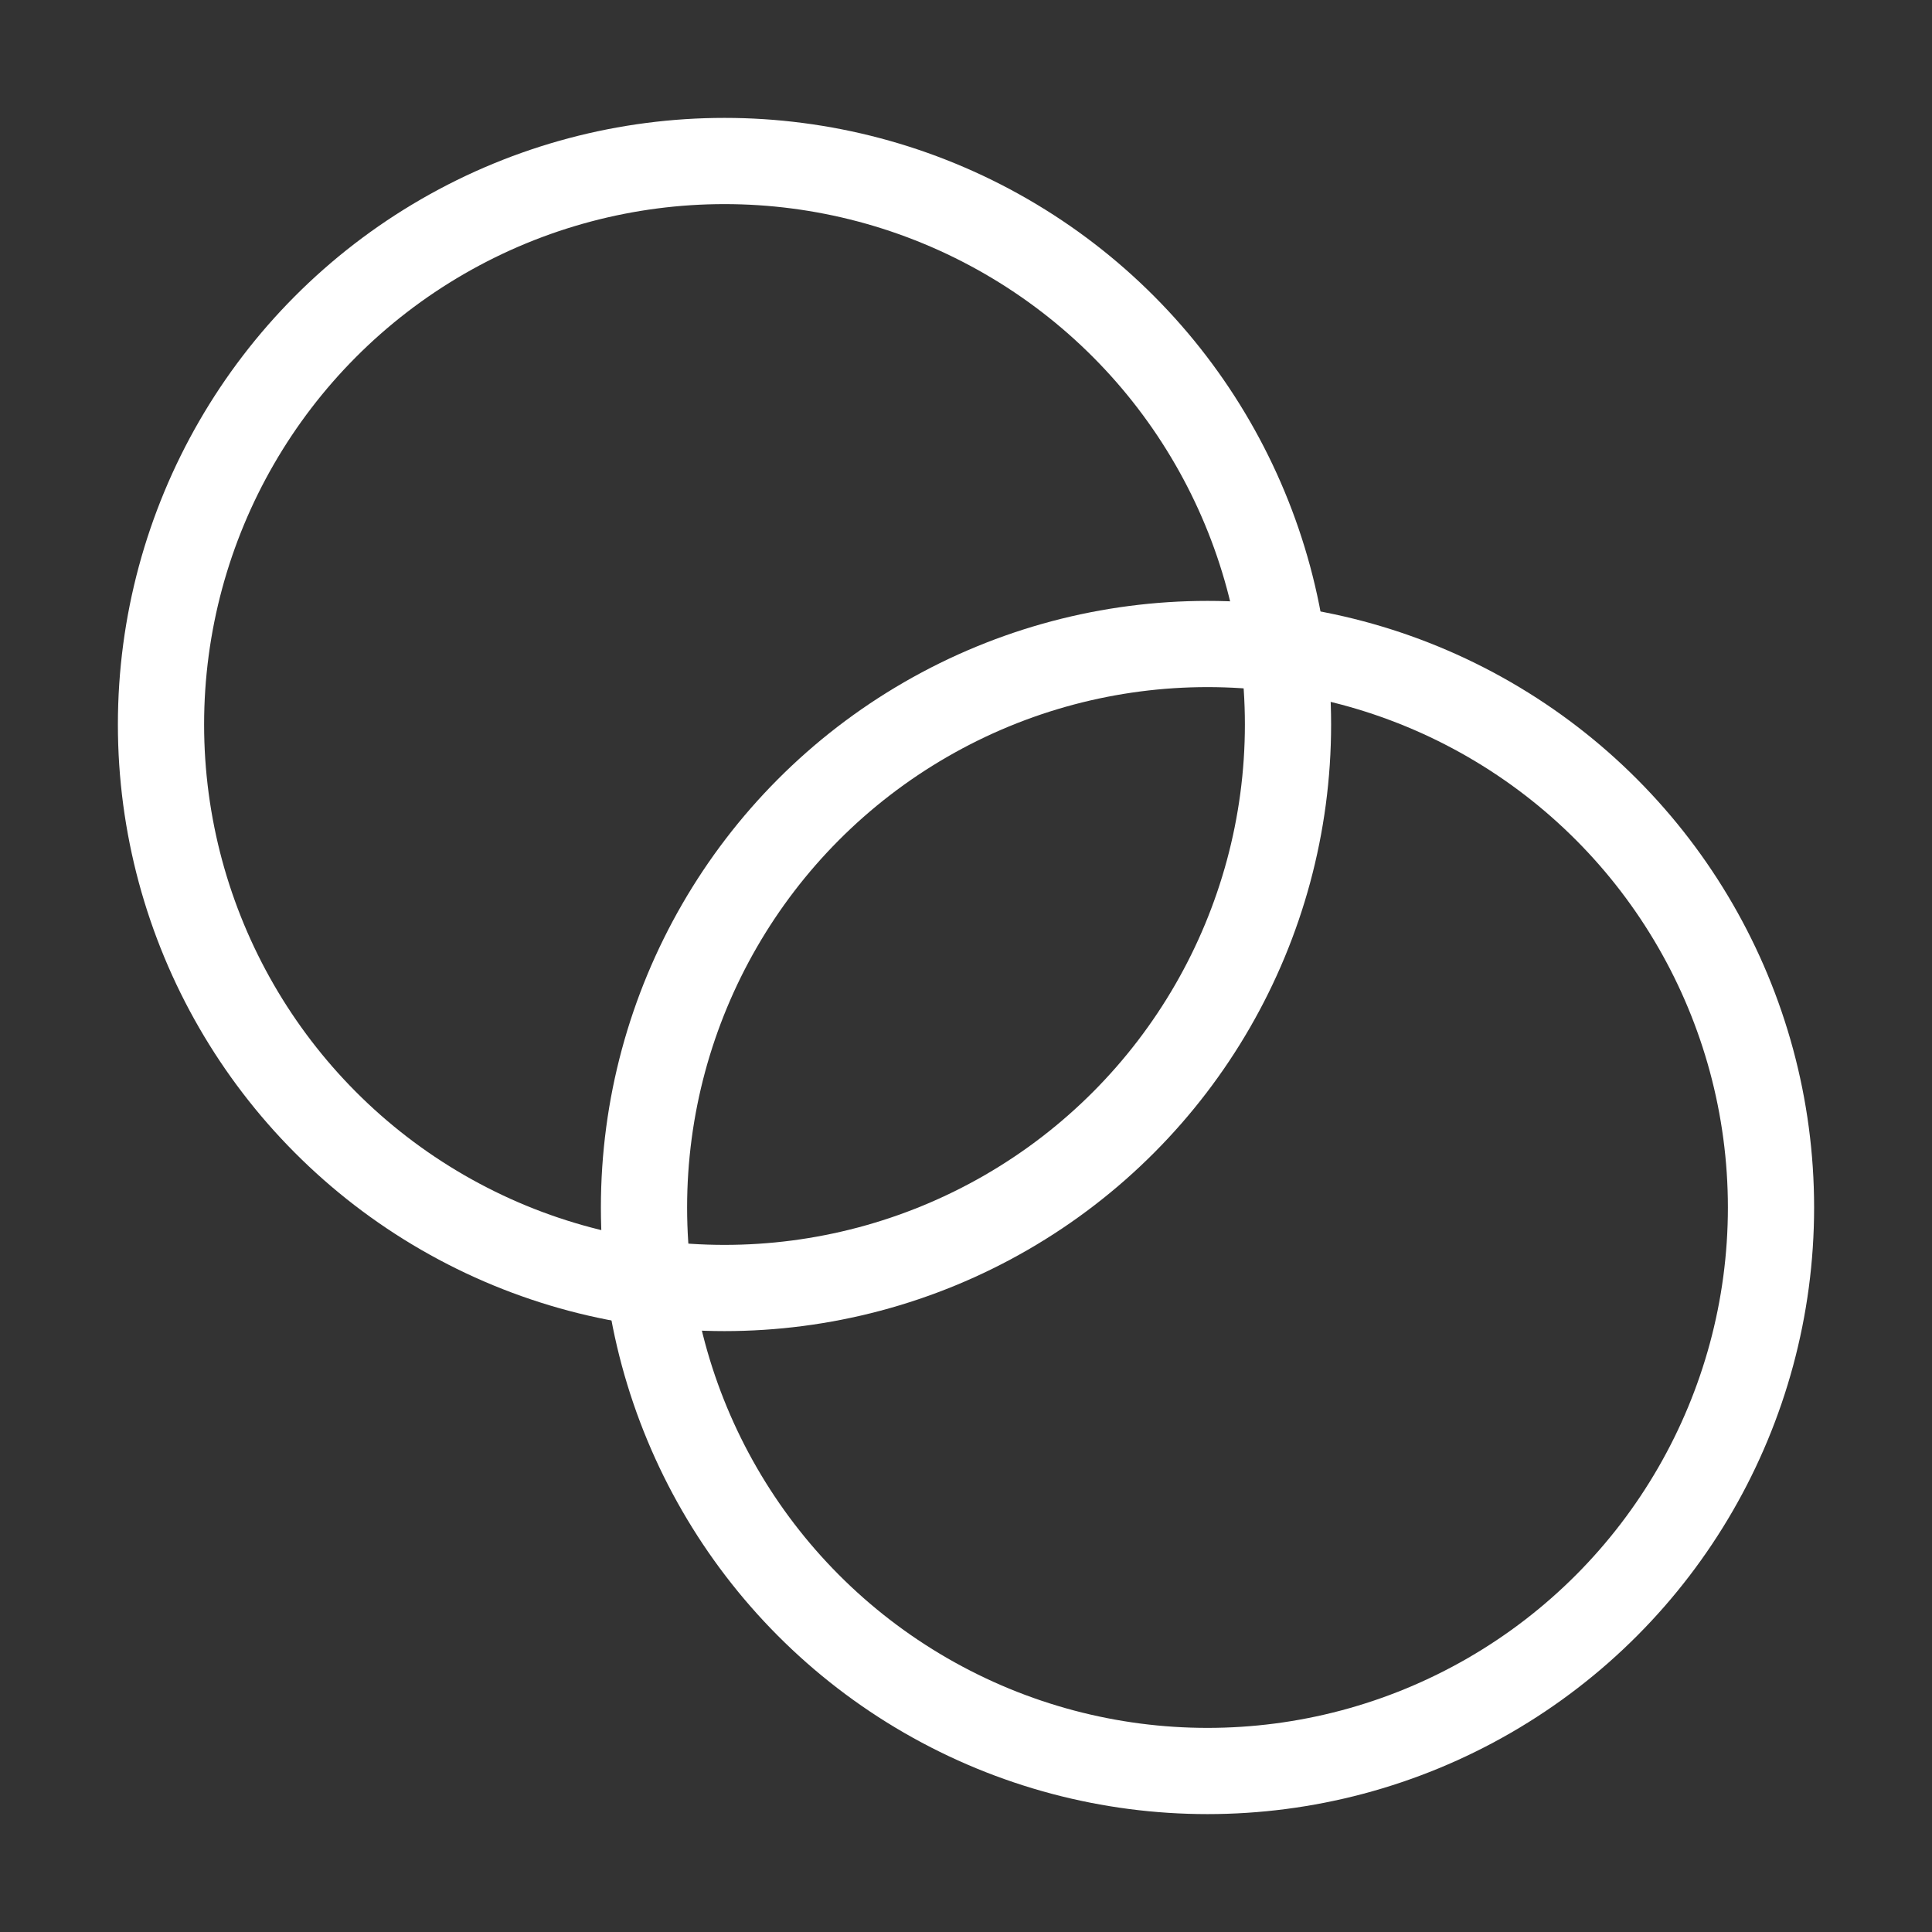
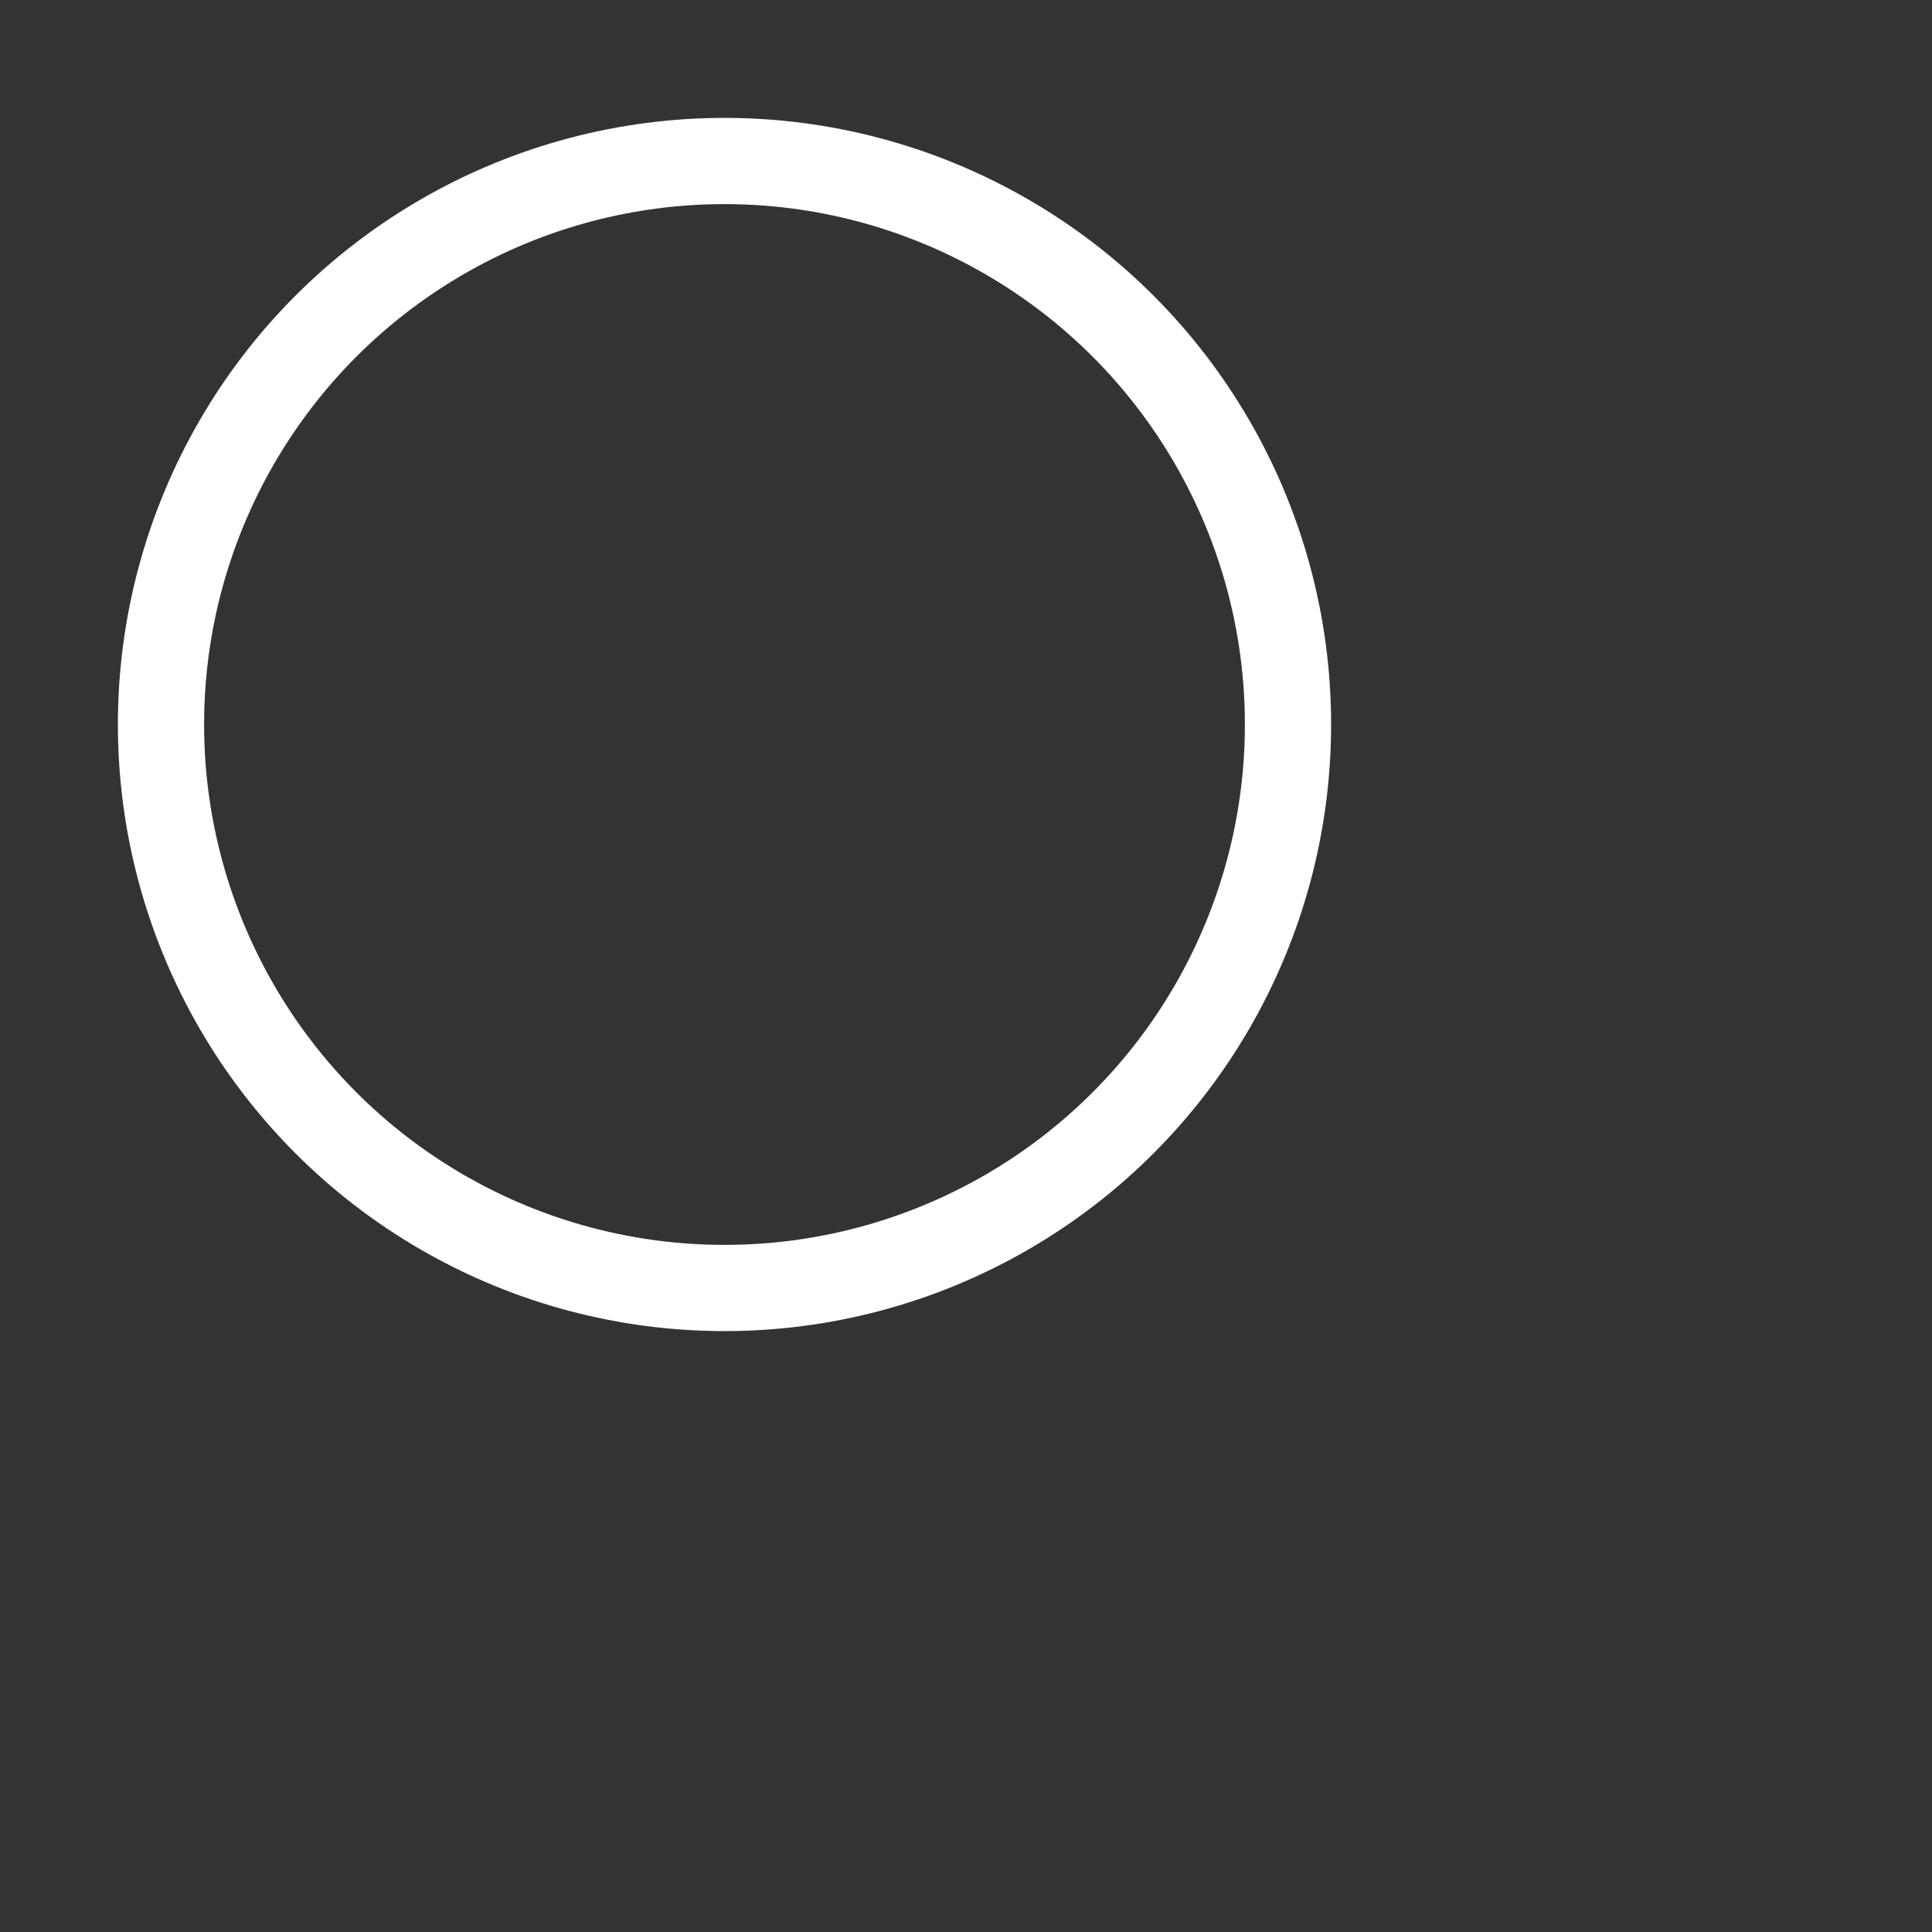
<svg xmlns="http://www.w3.org/2000/svg" width="28" height="28" viewBox="0 0 24 24" fill="none" stroke="#ffffff" stroke-width="1.071" stroke-linecap="round" stroke-linejoin="round" class="lucide lucide-blend-icon lucide-blend">
  <rect x="0" y="0" width="24" height="24" fill="#333333" stroke="none" />
  <circle cx="9" cy="9" r="7" />
-   <circle cx="15" cy="15" r="7" />
</svg>